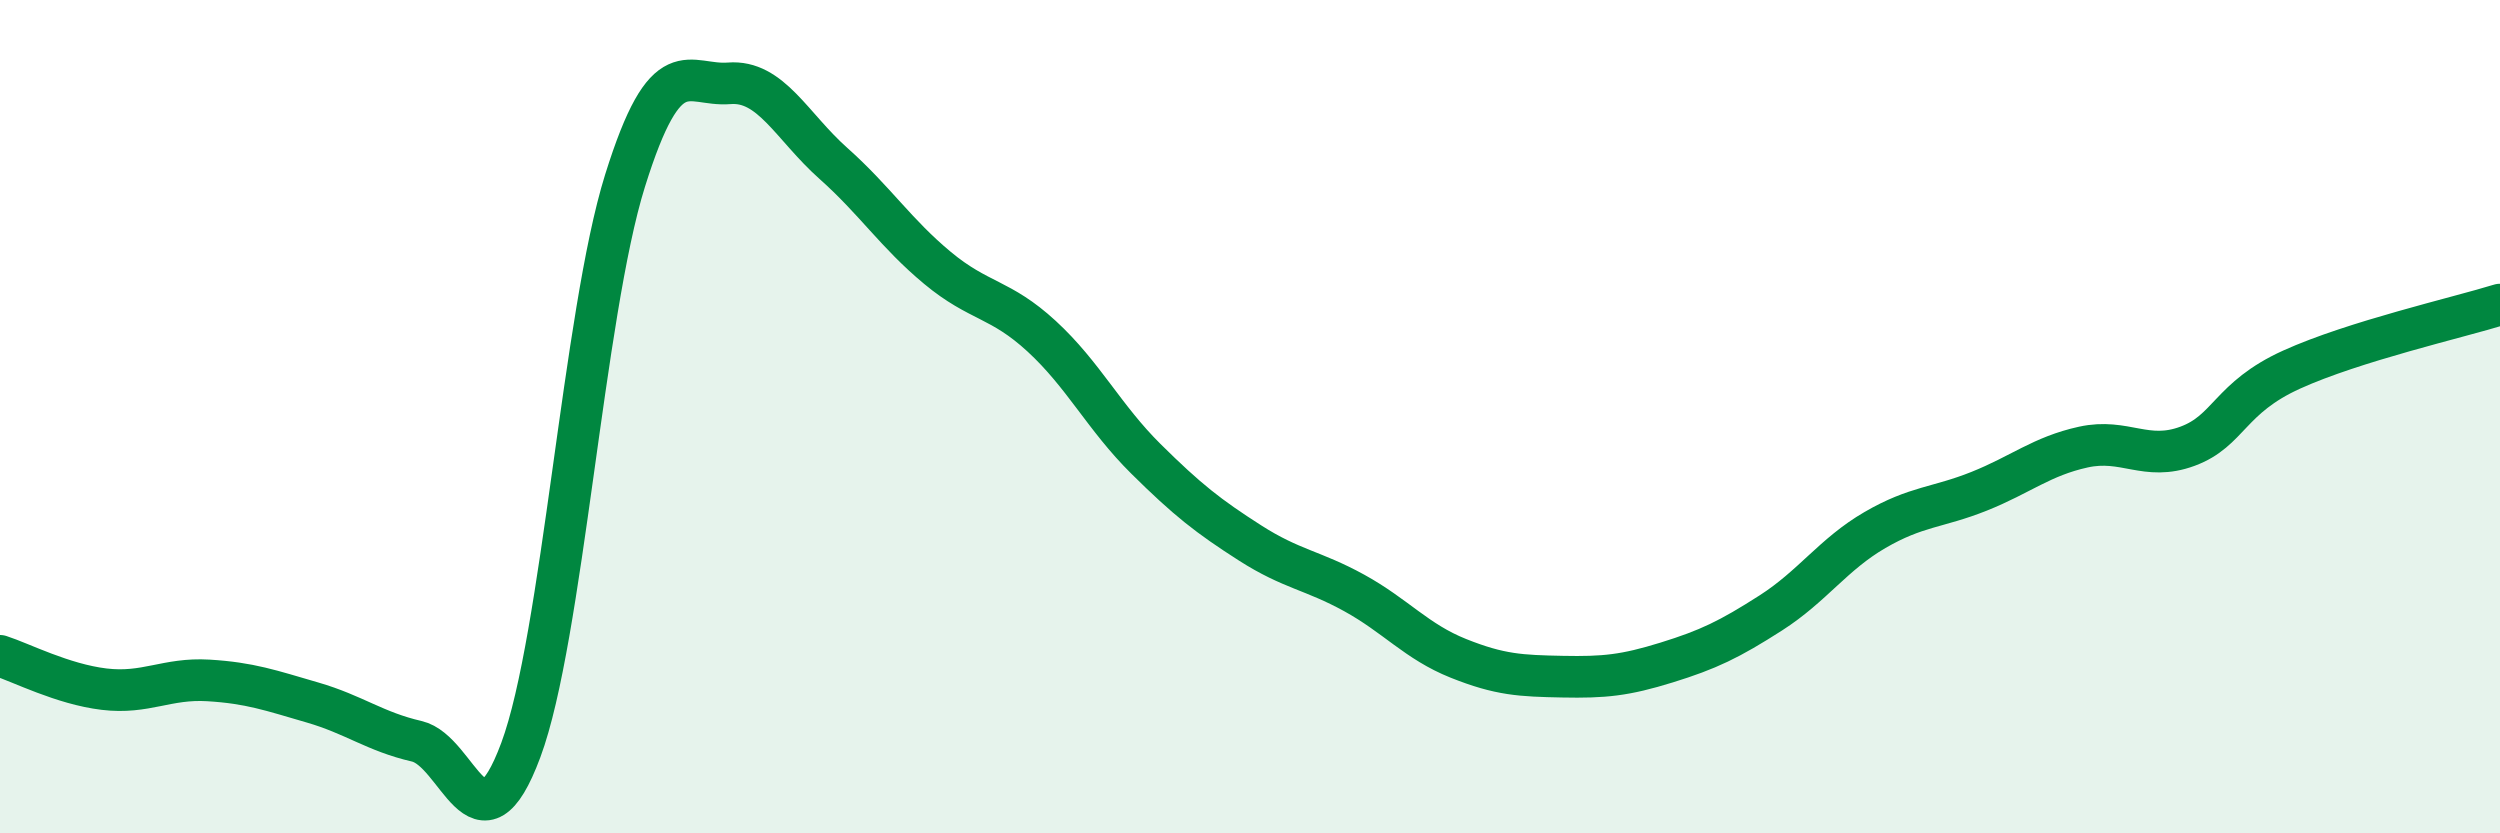
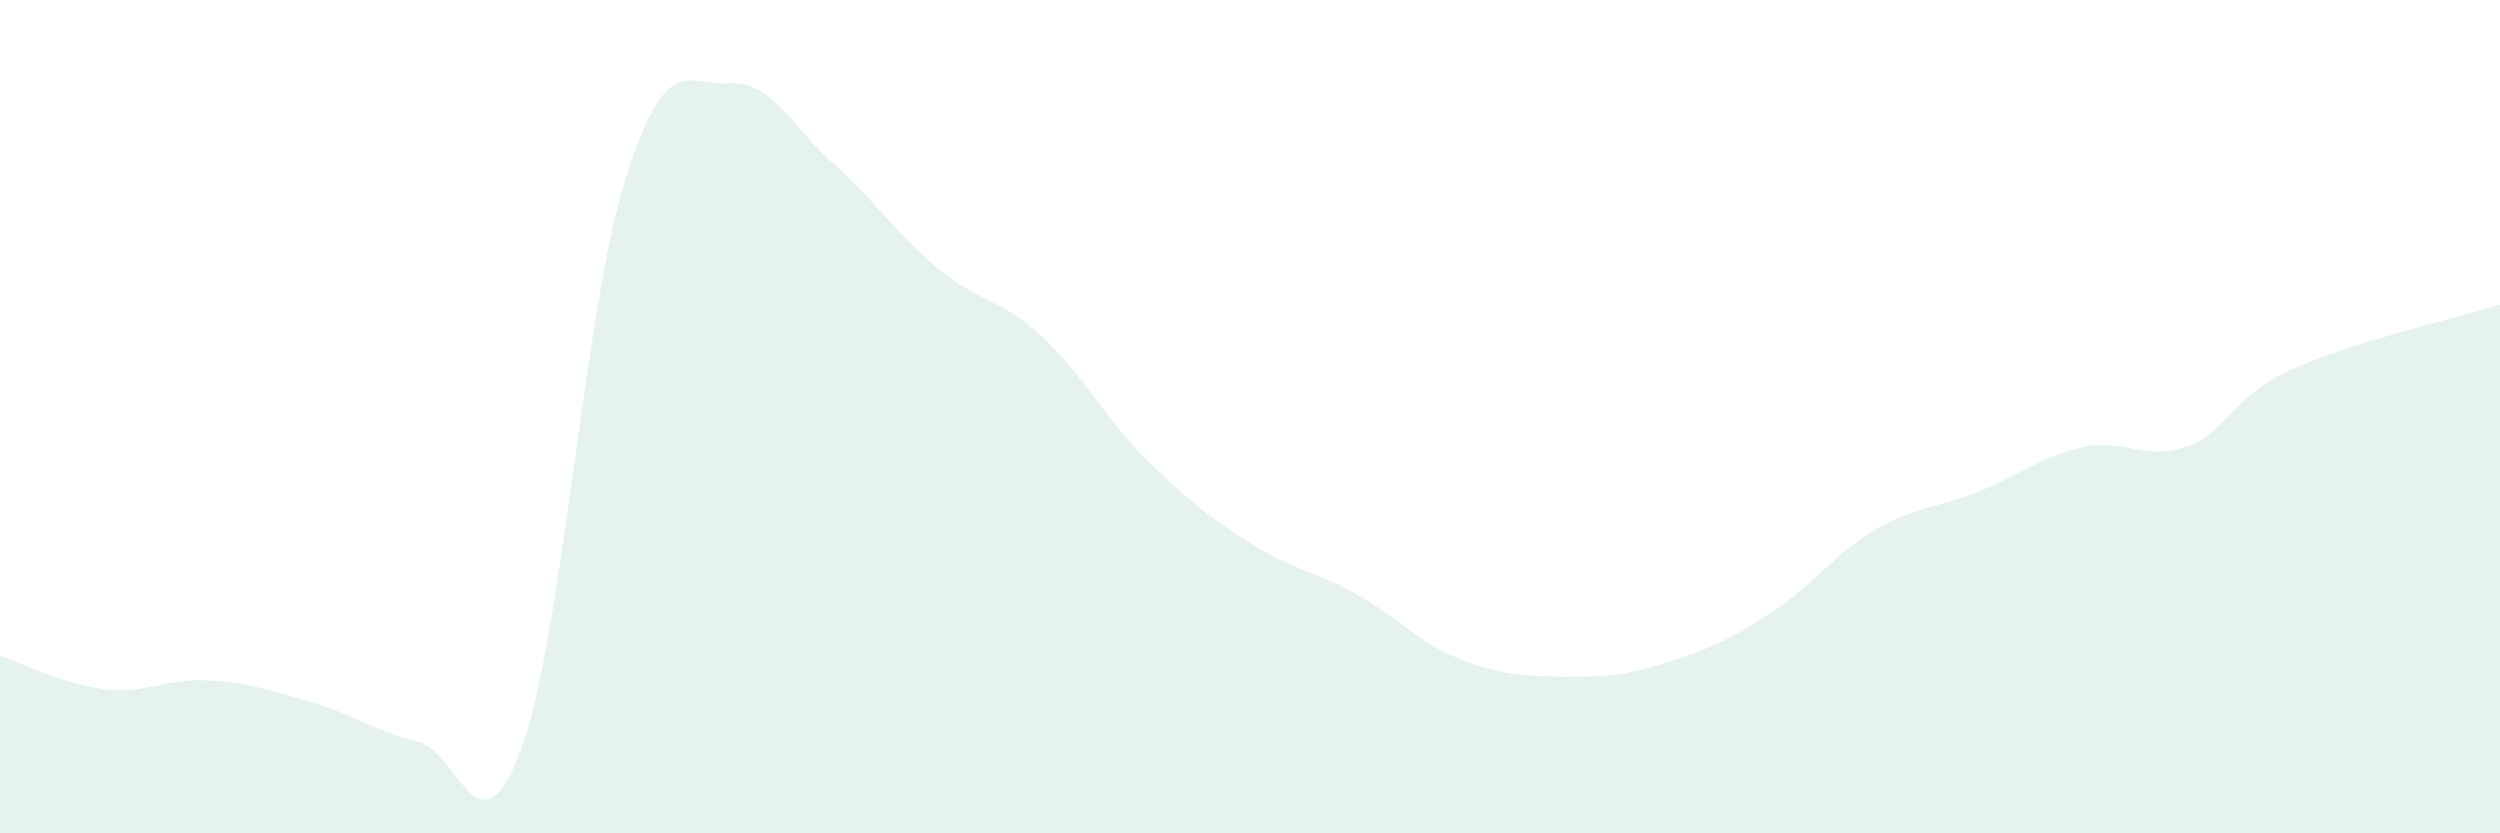
<svg xmlns="http://www.w3.org/2000/svg" width="60" height="20" viewBox="0 0 60 20">
  <path d="M 0,15.74 C 0.5,15.9 1.5,16.42 2.5,16.54 C 3.5,16.66 4,16.27 5,16.33 C 6,16.39 6.5,16.57 7.5,16.86 C 8.5,17.15 9,17.56 10,17.79 C 11,18.02 11.5,20.69 12.5,18 C 13.5,15.31 14,7.54 15,4.34 C 16,1.14 16.5,2.08 17.5,2 C 18.5,1.92 19,3.03 20,3.92 C 21,4.81 21.5,5.6 22.5,6.43 C 23.5,7.26 24,7.15 25,8.07 C 26,8.99 26.5,10.02 27.5,11.01 C 28.5,12 29,12.39 30,13.03 C 31,13.67 31.5,13.68 32.5,14.23 C 33.5,14.78 34,15.4 35,15.8 C 36,16.2 36.5,16.22 37.5,16.24 C 38.5,16.26 39,16.21 40,15.9 C 41,15.59 41.5,15.35 42.5,14.71 C 43.5,14.07 44,13.3 45,12.72 C 46,12.14 46.5,12.19 47.5,11.79 C 48.5,11.39 49,10.95 50,10.73 C 51,10.51 51.5,11.08 52.5,10.71 C 53.5,10.34 53.5,9.55 55,8.87 C 56.5,8.19 59,7.62 60,7.31L60 20L0 20Z" fill="#008740" opacity="0.1" stroke-linecap="round" stroke-linejoin="round" />
-   <path d="M 0,15.74 C 0.5,15.9 1.5,16.42 2.5,16.54 C 3.5,16.66 4,16.27 5,16.33 C 6,16.39 6.5,16.57 7.5,16.86 C 8.5,17.15 9,17.56 10,17.79 C 11,18.02 11.5,20.69 12.5,18 C 13.5,15.31 14,7.54 15,4.34 C 16,1.14 16.5,2.08 17.5,2 C 18.5,1.92 19,3.03 20,3.92 C 21,4.81 21.5,5.6 22.5,6.43 C 23.5,7.26 24,7.15 25,8.07 C 26,8.99 26.5,10.02 27.5,11.01 C 28.5,12 29,12.39 30,13.03 C 31,13.67 31.5,13.68 32.5,14.23 C 33.5,14.78 34,15.4 35,15.8 C 36,16.2 36.5,16.22 37.5,16.24 C 38.5,16.26 39,16.21 40,15.9 C 41,15.59 41.5,15.35 42.5,14.71 C 43.5,14.07 44,13.3 45,12.72 C 46,12.14 46.5,12.19 47.5,11.79 C 48.5,11.39 49,10.95 50,10.73 C 51,10.51 51.5,11.08 52.5,10.71 C 53.5,10.34 53.5,9.55 55,8.87 C 56.5,8.19 59,7.62 60,7.31" stroke="#008740" stroke-width="1" fill="none" stroke-linecap="round" stroke-linejoin="round" />
</svg>